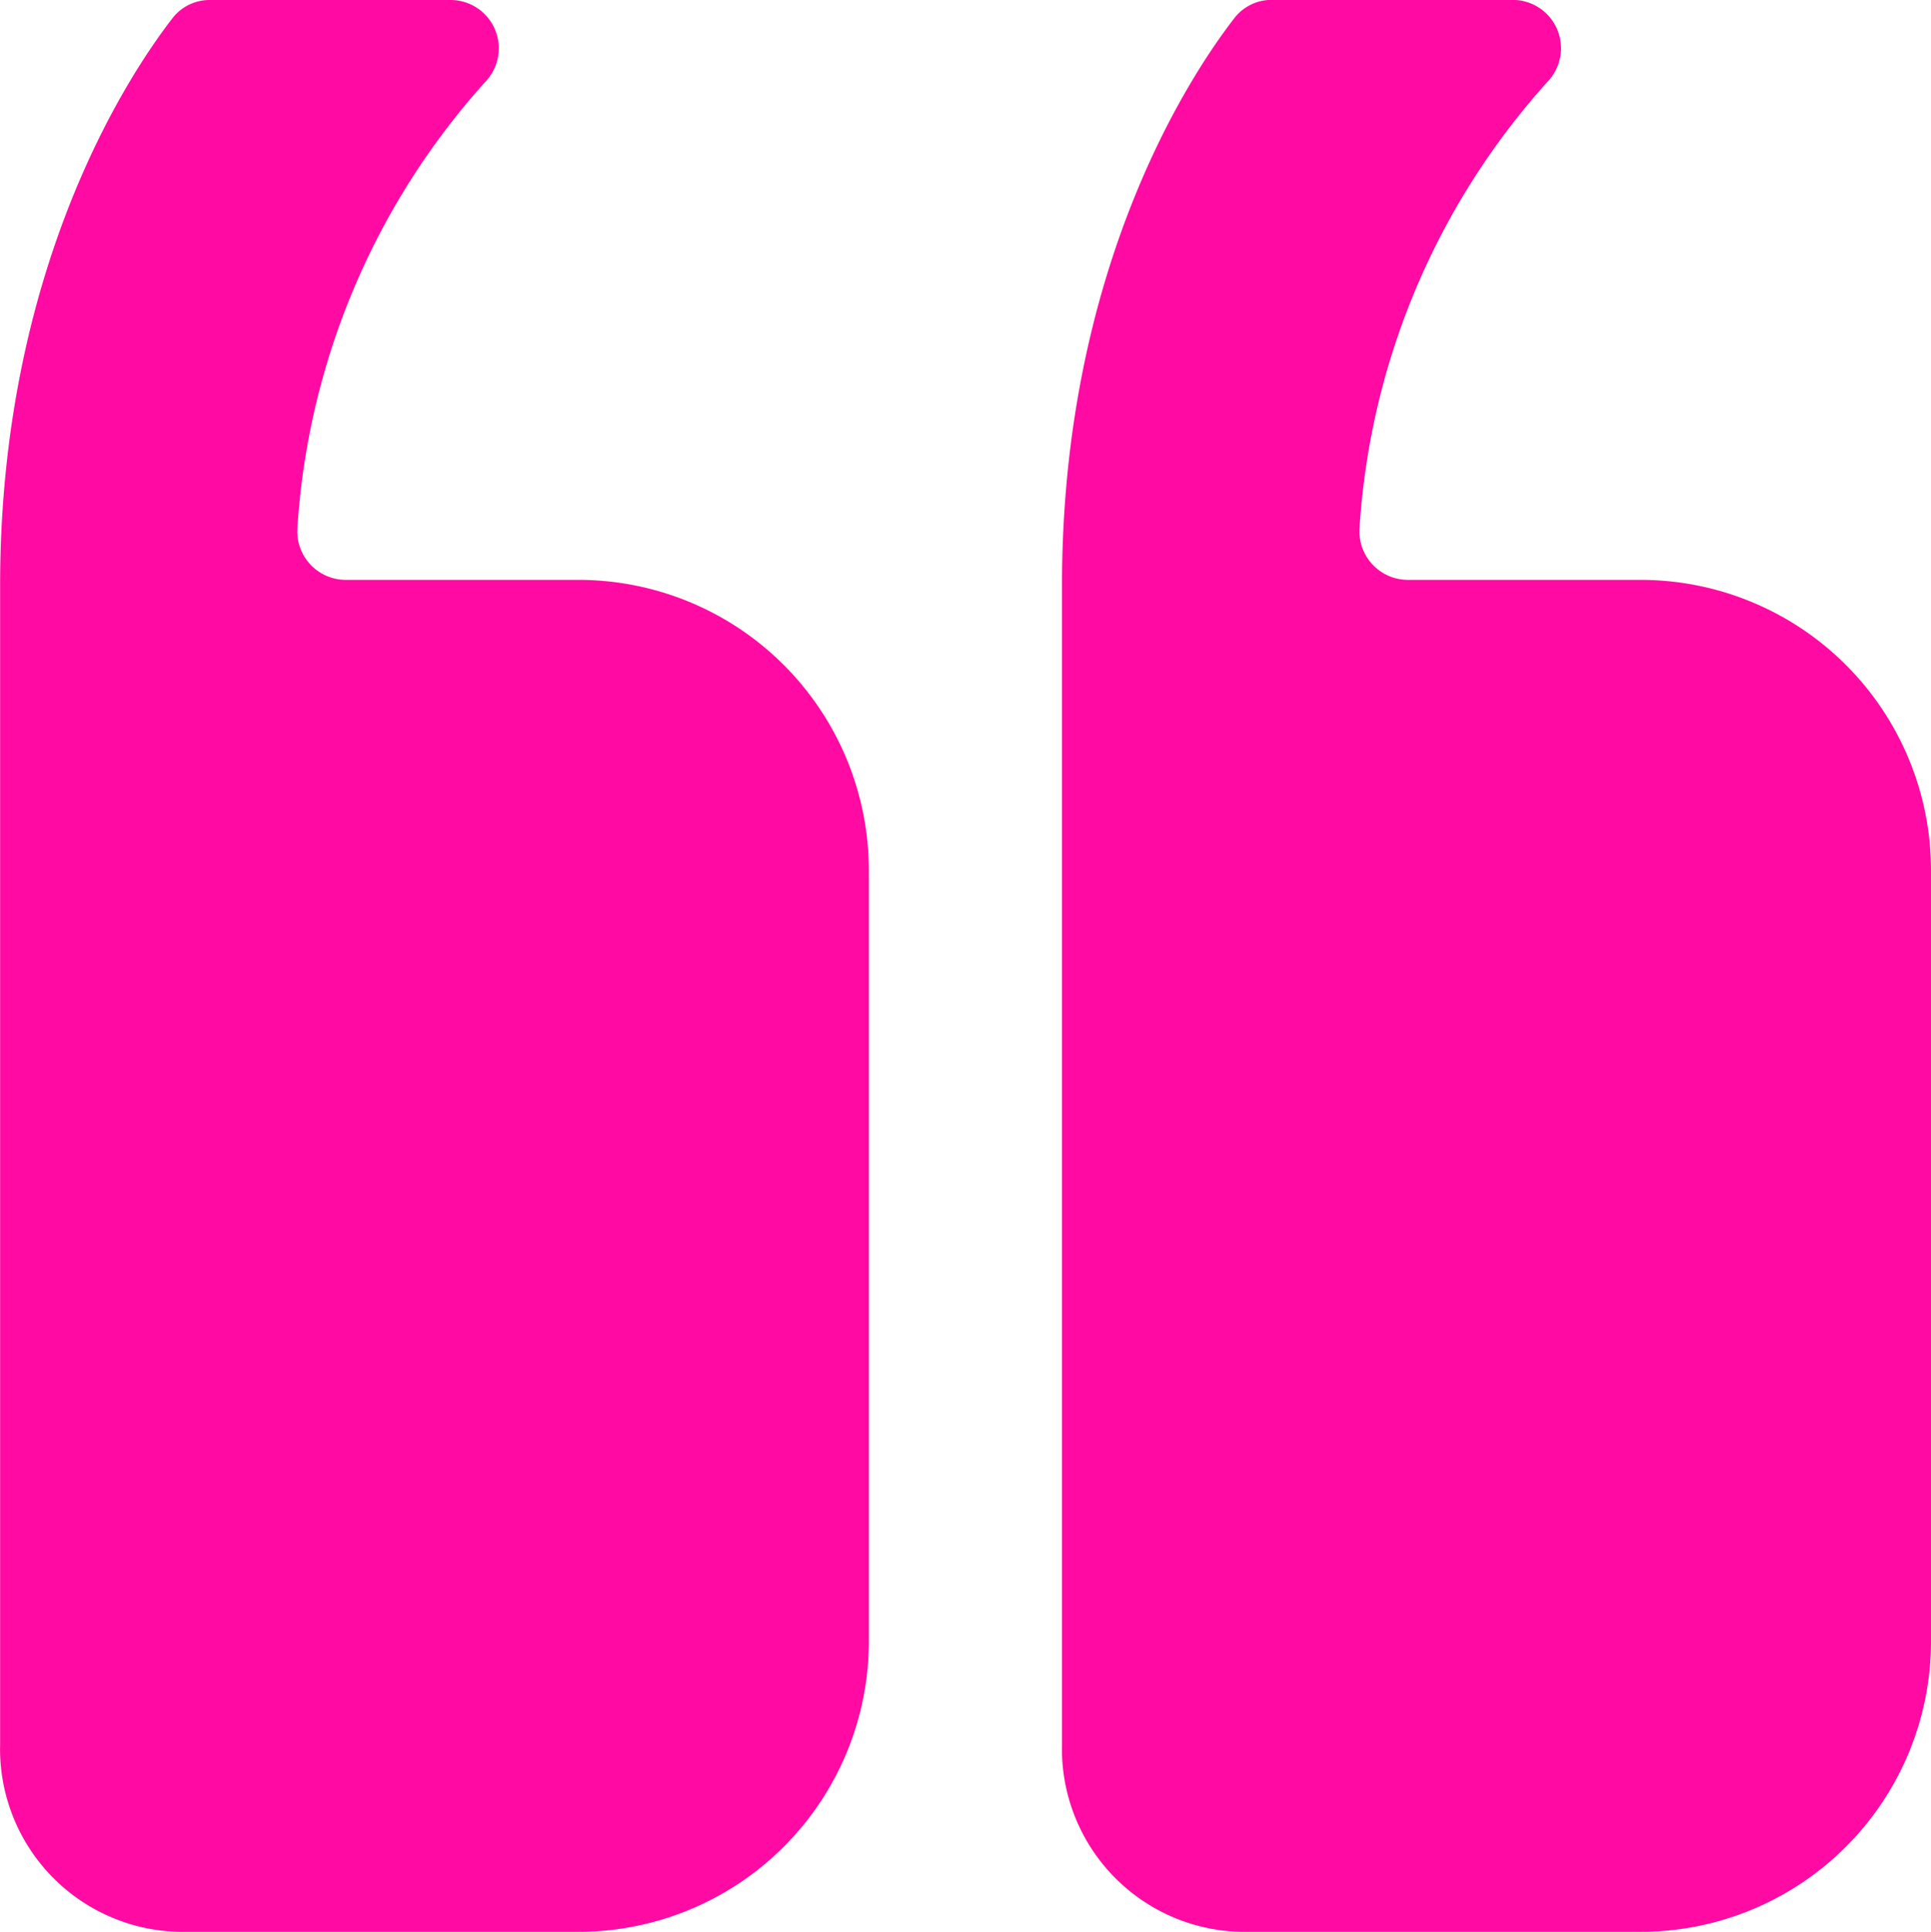
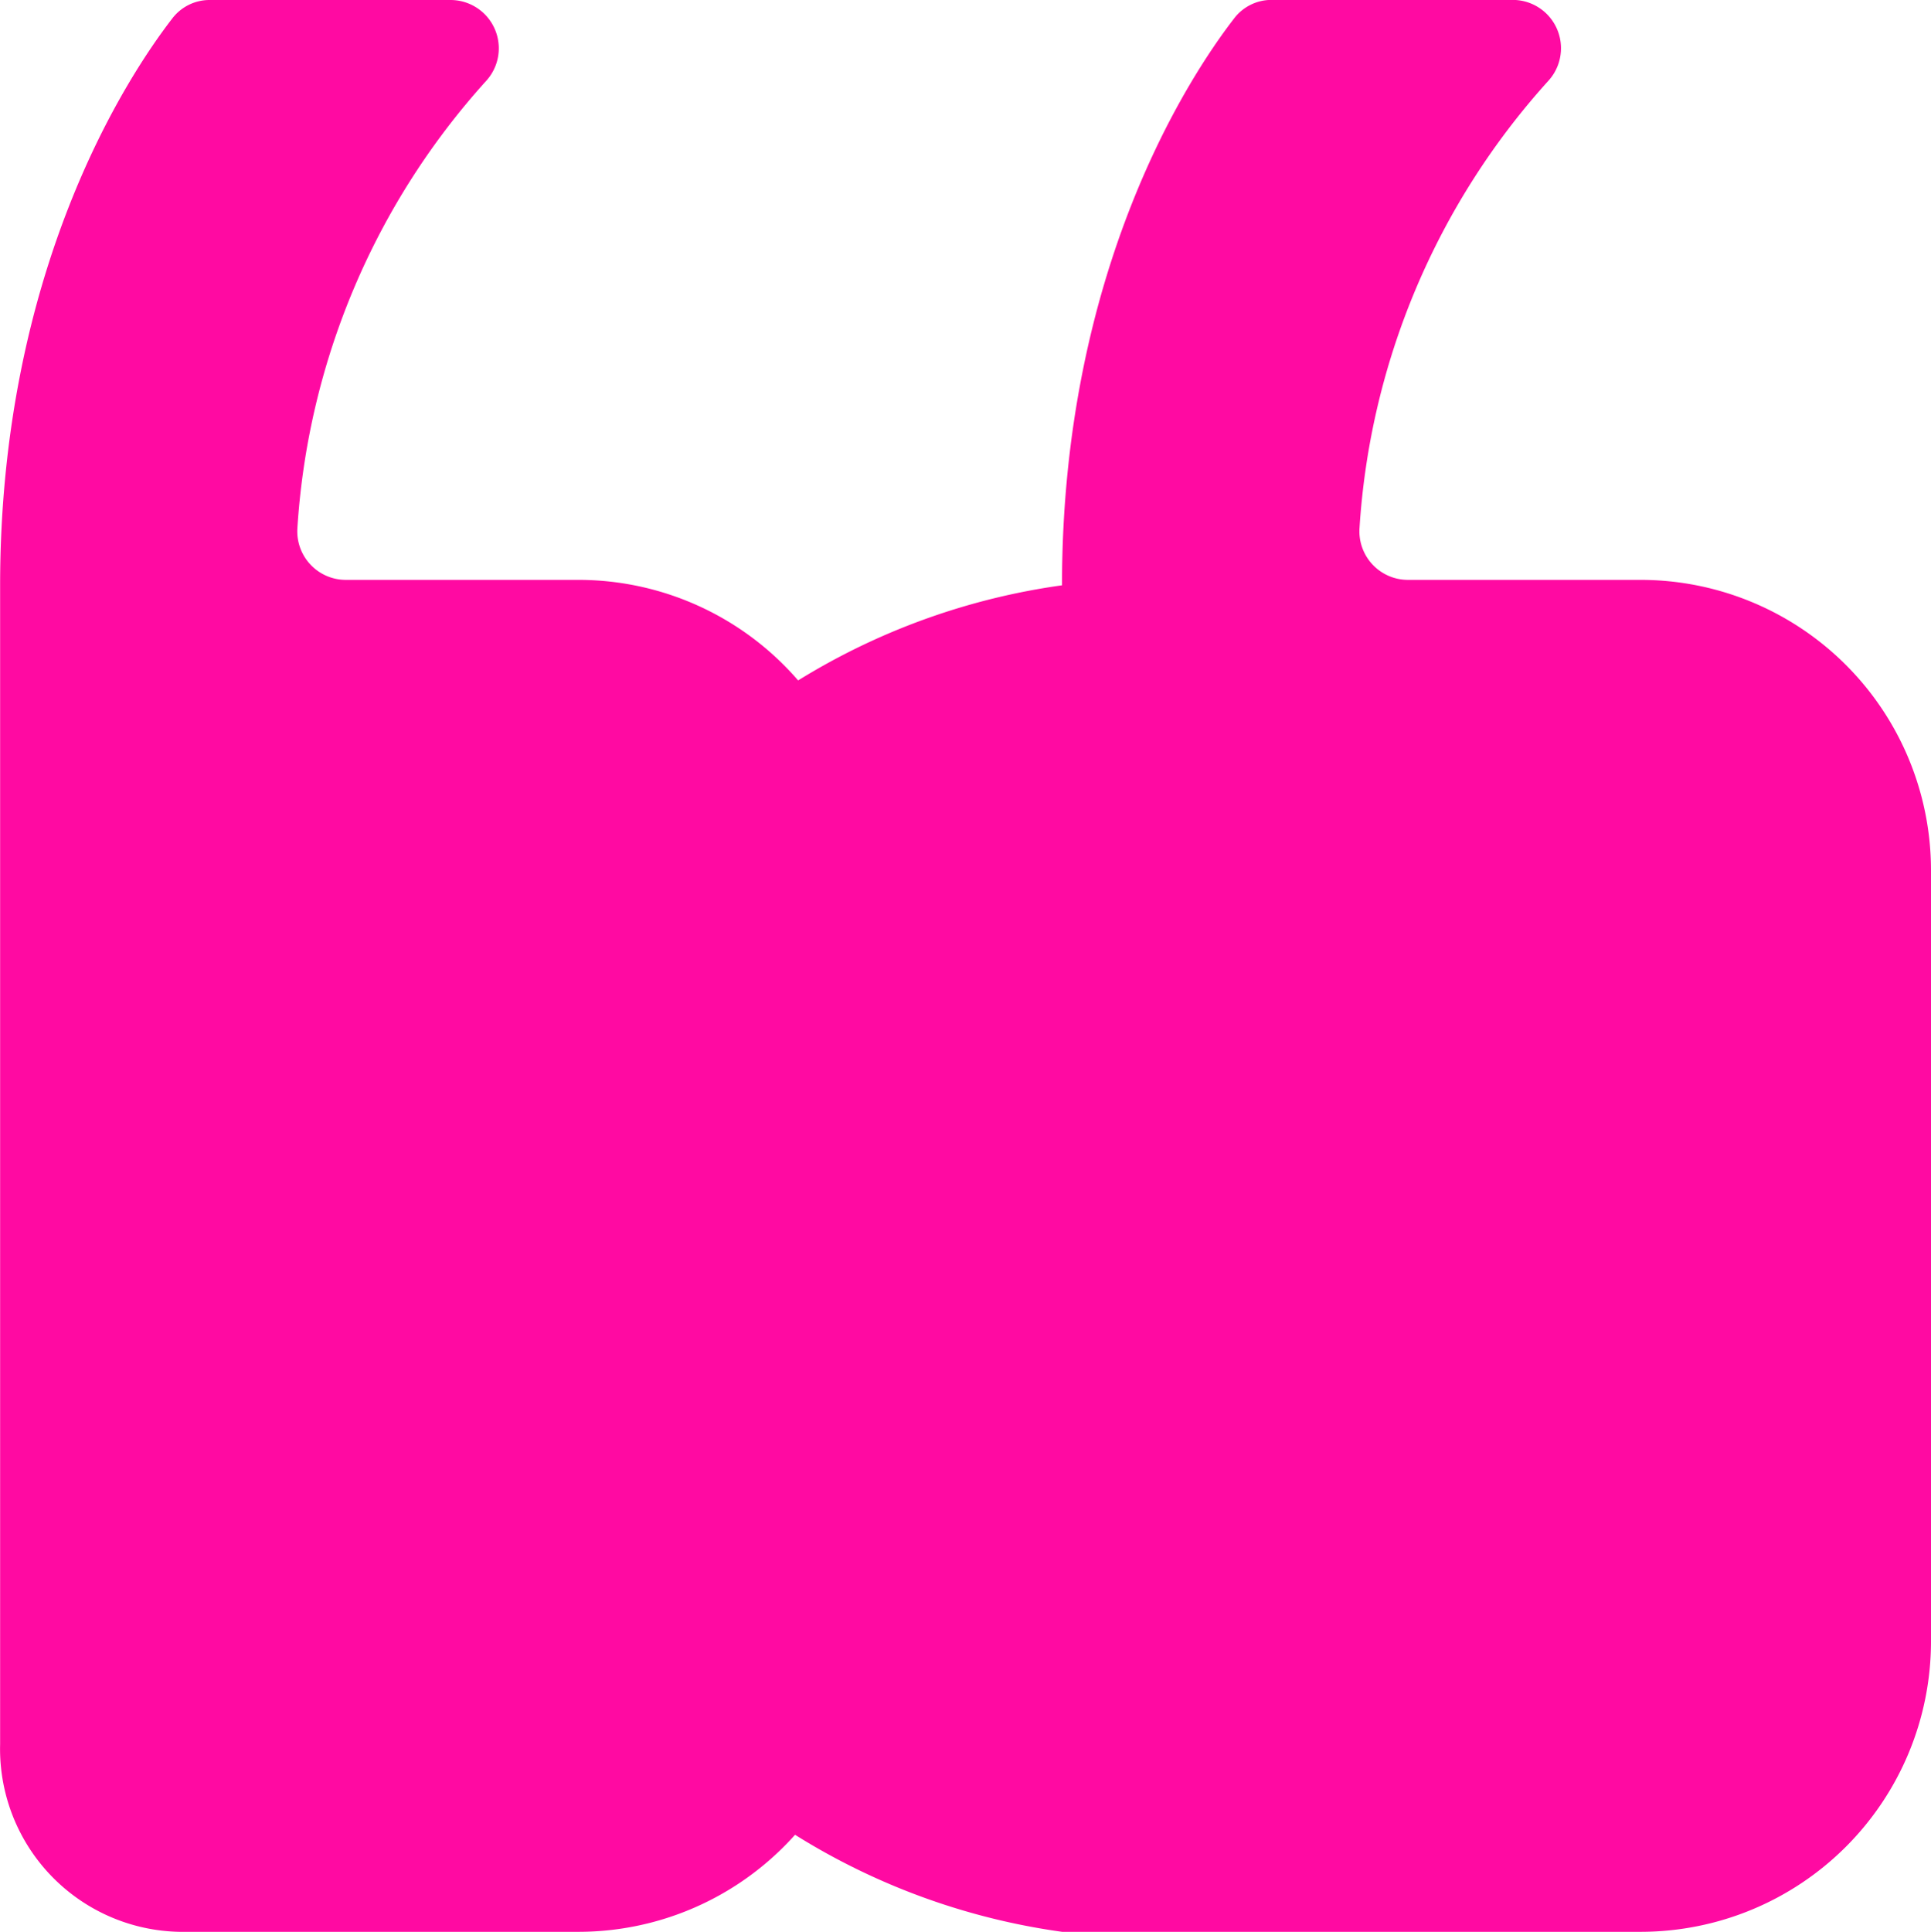
<svg xmlns="http://www.w3.org/2000/svg" width="64.71" height="64.73" viewBox="0 0 64.71 64.73">
  <defs>
    <style>.a{fill:#ff0aa2;}</style>
  </defs>
-   <path class="a" d="M22.851,0H9.707A9.735,9.735,0,0,0,0,9.707V35.591A9.735,9.735,0,0,0,9.707,45.3h7.826a1.627,1.627,0,0,1,1.618,1.739,24.666,24.666,0,0,1-6.329,14.984,1.619,1.619,0,0,0,1.193,2.71h8.069a1.571,1.571,0,0,0,1.274-.627c1.5-1.941,5.763-8.412,5.763-18.988V6.289A6.13,6.13,0,0,0,22.851,0ZM58.441,0H45.3a9.735,9.735,0,0,0-9.706,9.707V35.591A9.735,9.735,0,0,0,45.3,45.3h7.826a1.627,1.627,0,0,1,1.618,1.739,24.666,24.666,0,0,1-6.329,14.984A1.619,1.619,0,0,0,49.6,64.73h8.069a1.571,1.571,0,0,0,1.274-.627c1.5-1.941,5.763-8.412,5.763-18.988V6.289A6.13,6.13,0,0,0,58.441,0Z" transform="translate(64.71 64.73) rotate(180)" />
+   <path class="a" d="M22.851,0H9.707A9.735,9.735,0,0,0,0,9.707V35.591A9.735,9.735,0,0,0,9.707,45.3h7.826a1.627,1.627,0,0,1,1.618,1.739,24.666,24.666,0,0,1-6.329,14.984,1.619,1.619,0,0,0,1.193,2.71h8.069a1.571,1.571,0,0,0,1.274-.627c1.5-1.941,5.763-8.412,5.763-18.988A6.13,6.13,0,0,0,22.851,0ZM58.441,0H45.3a9.735,9.735,0,0,0-9.706,9.707V35.591A9.735,9.735,0,0,0,45.3,45.3h7.826a1.627,1.627,0,0,1,1.618,1.739,24.666,24.666,0,0,1-6.329,14.984A1.619,1.619,0,0,0,49.6,64.73h8.069a1.571,1.571,0,0,0,1.274-.627c1.5-1.941,5.763-8.412,5.763-18.988V6.289A6.13,6.13,0,0,0,58.441,0Z" transform="translate(64.71 64.73) rotate(180)" />
</svg>